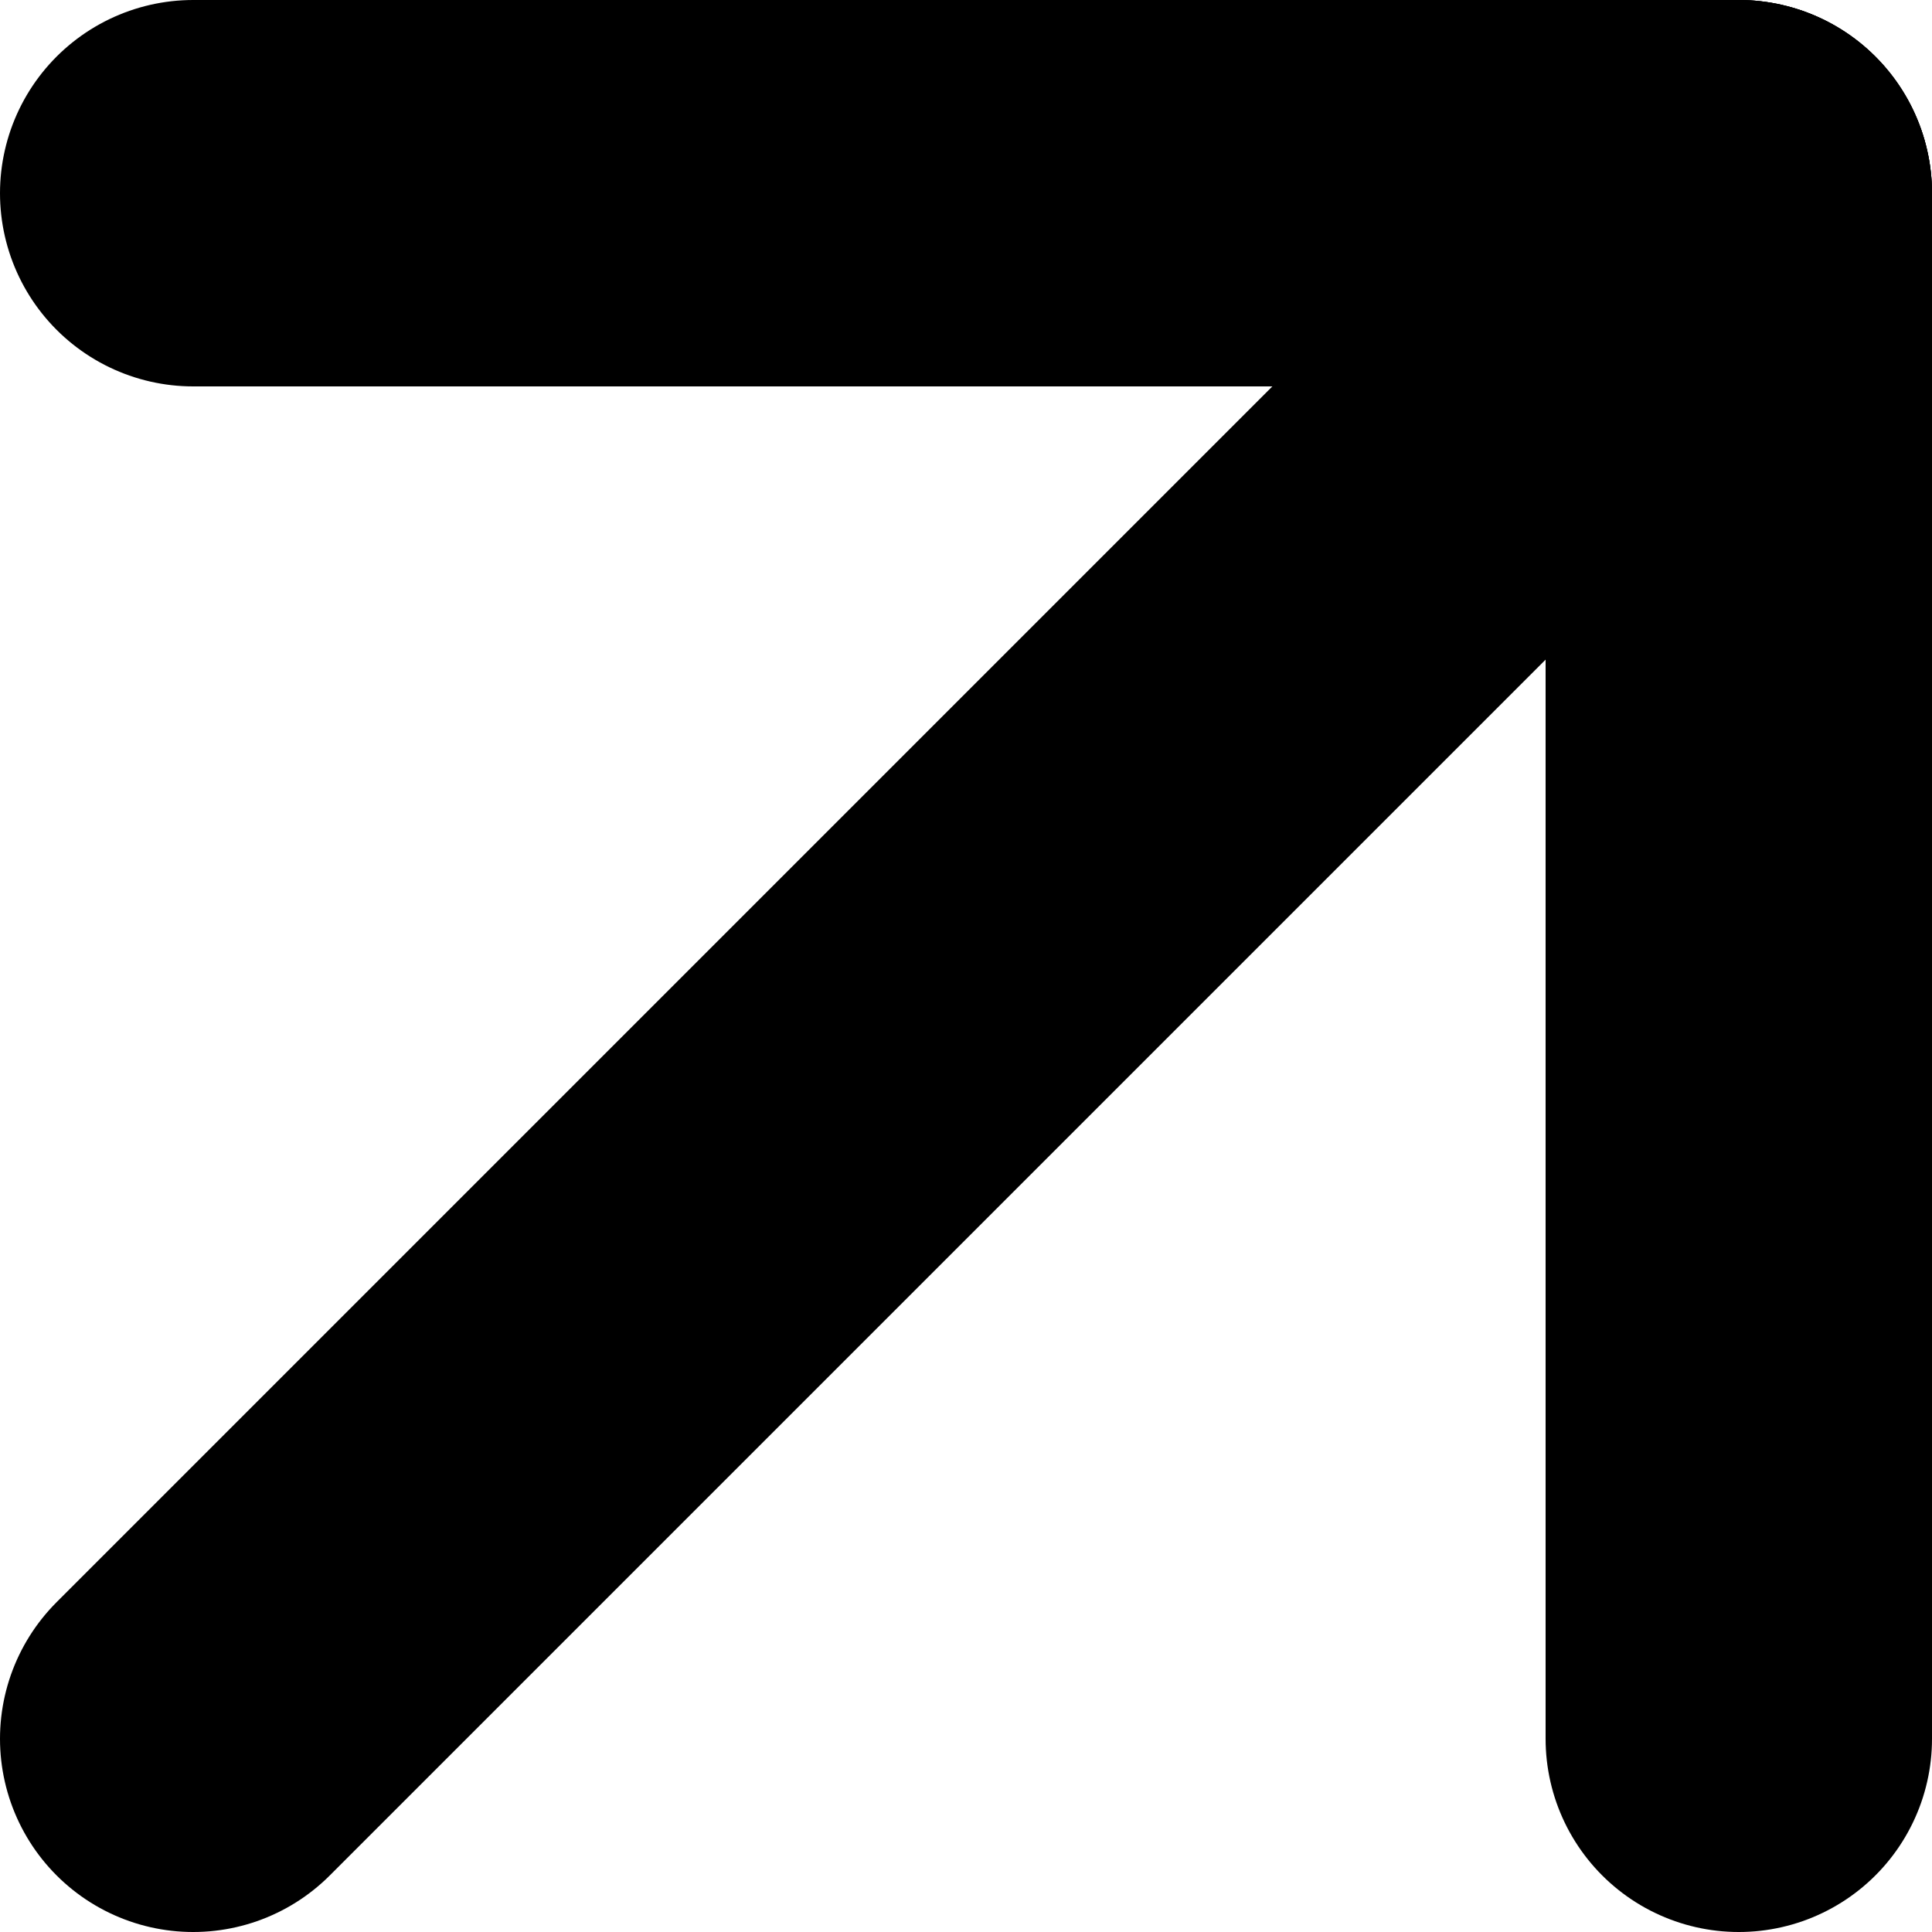
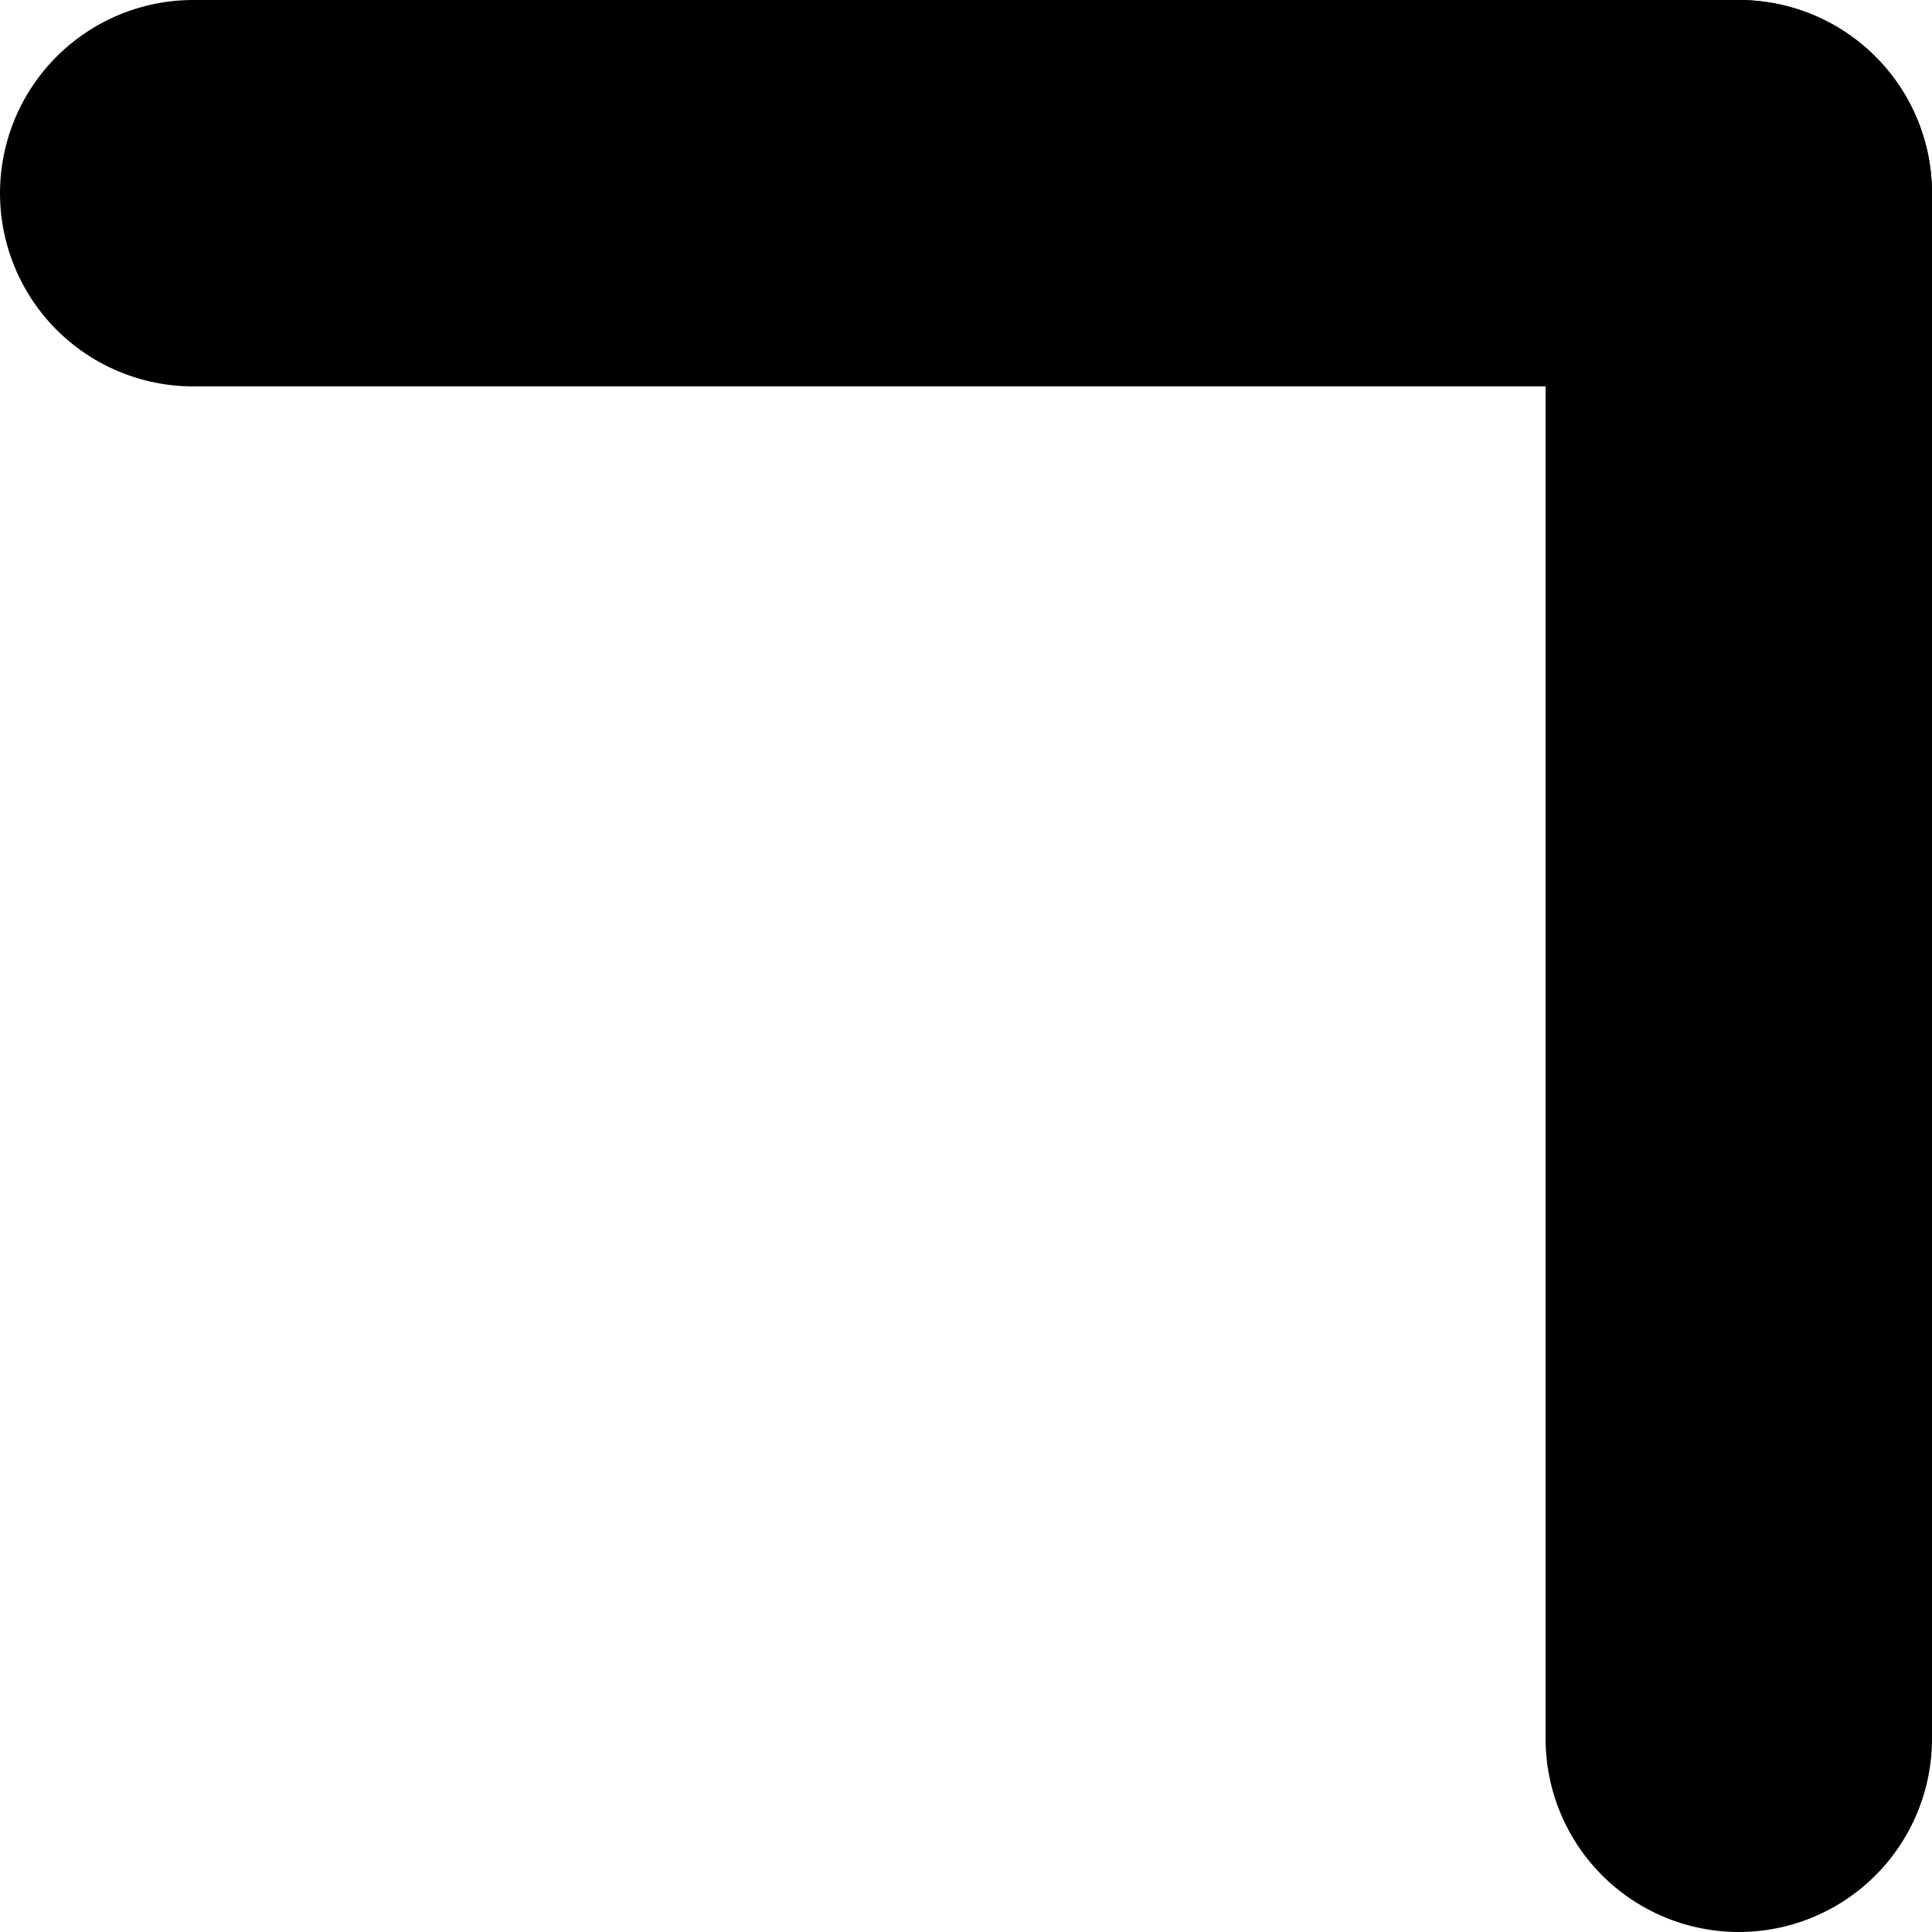
<svg xmlns="http://www.w3.org/2000/svg" width="10" height="10" viewBox="0 0 10 10" fill="none">
  <path d="M1 1H9" stroke="black" stroke-width="2" stroke-linecap="round" stroke-linejoin="round" />
-   <path d="M9 1L1 9" stroke="black" stroke-width="2" stroke-linecap="round" stroke-linejoin="round" />
  <path d="M9 1V9" stroke="black" stroke-width="2" stroke-linecap="round" stroke-linejoin="round" />
</svg>